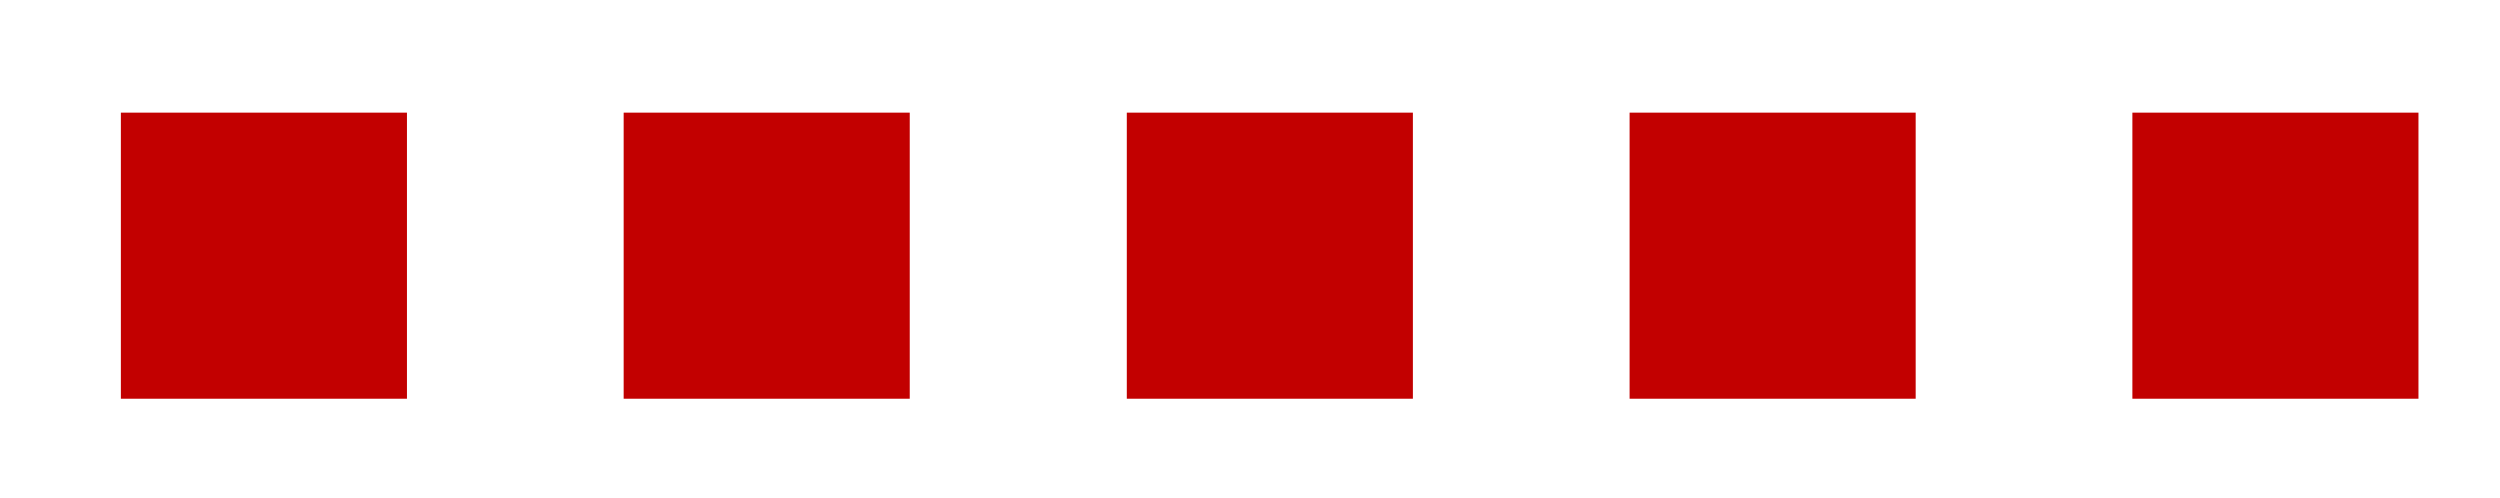
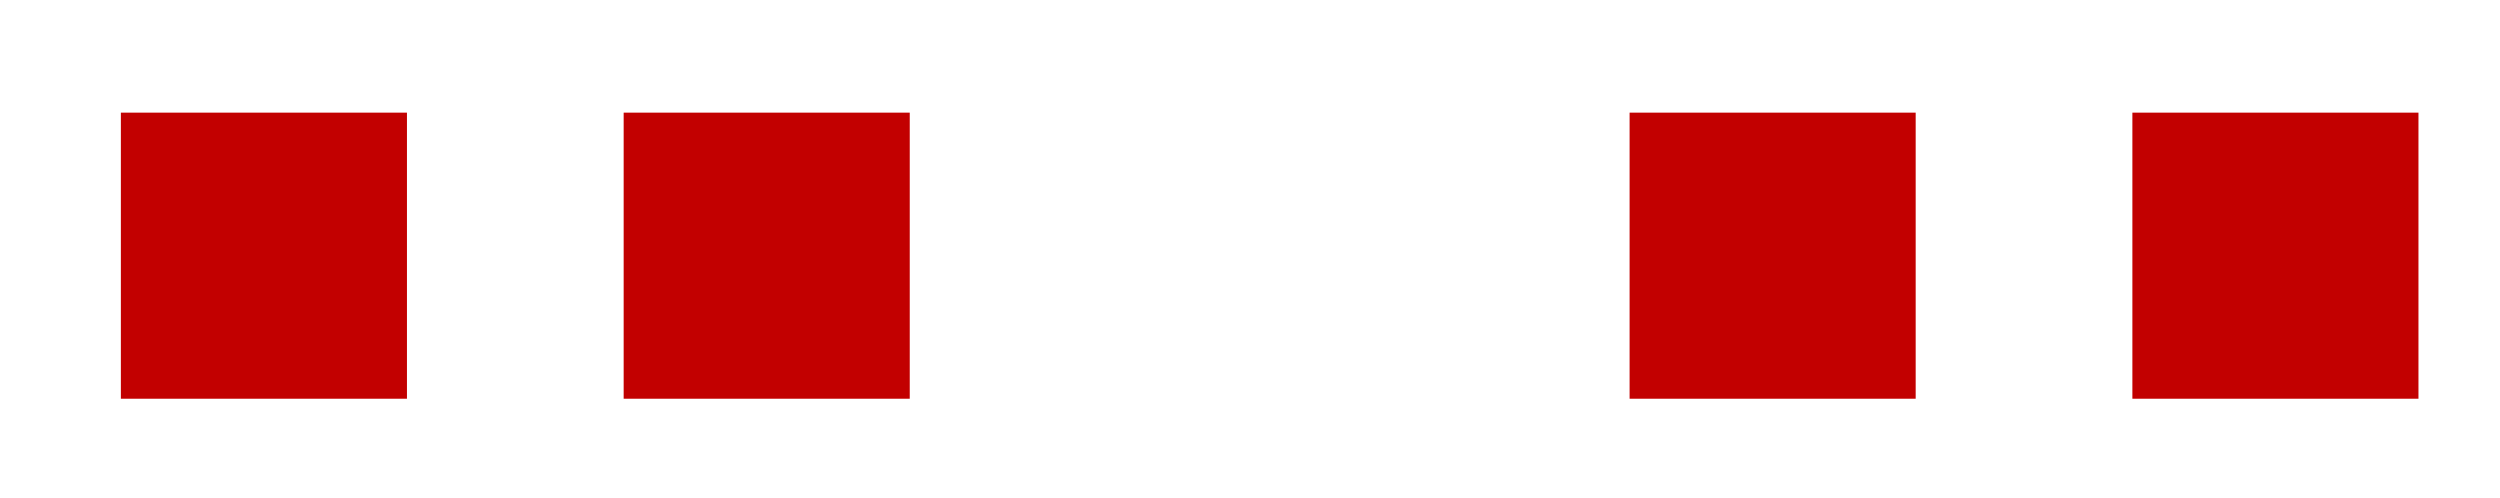
<svg xmlns="http://www.w3.org/2000/svg" id="Camada_1" data-name="Camada 1" viewBox="0 0 69.91 13.92">
  <defs>
    <style>      .cls-1 {        fill: #c20000;        stroke-width: 0px;      }    </style>
  </defs>
  <rect class="cls-1" x="3.38" y="3.15" width="8" height="8" />
  <rect class="cls-1" x="17.44" y="3.15" width="8" height="8" />
-   <rect class="cls-1" x="31.51" y="3.15" width="8" height="8" />
  <rect class="cls-1" x="45.57" y="3.15" width="8" height="8" />
  <rect class="cls-1" x="59.63" y="3.15" width="8" height="8" />
</svg>